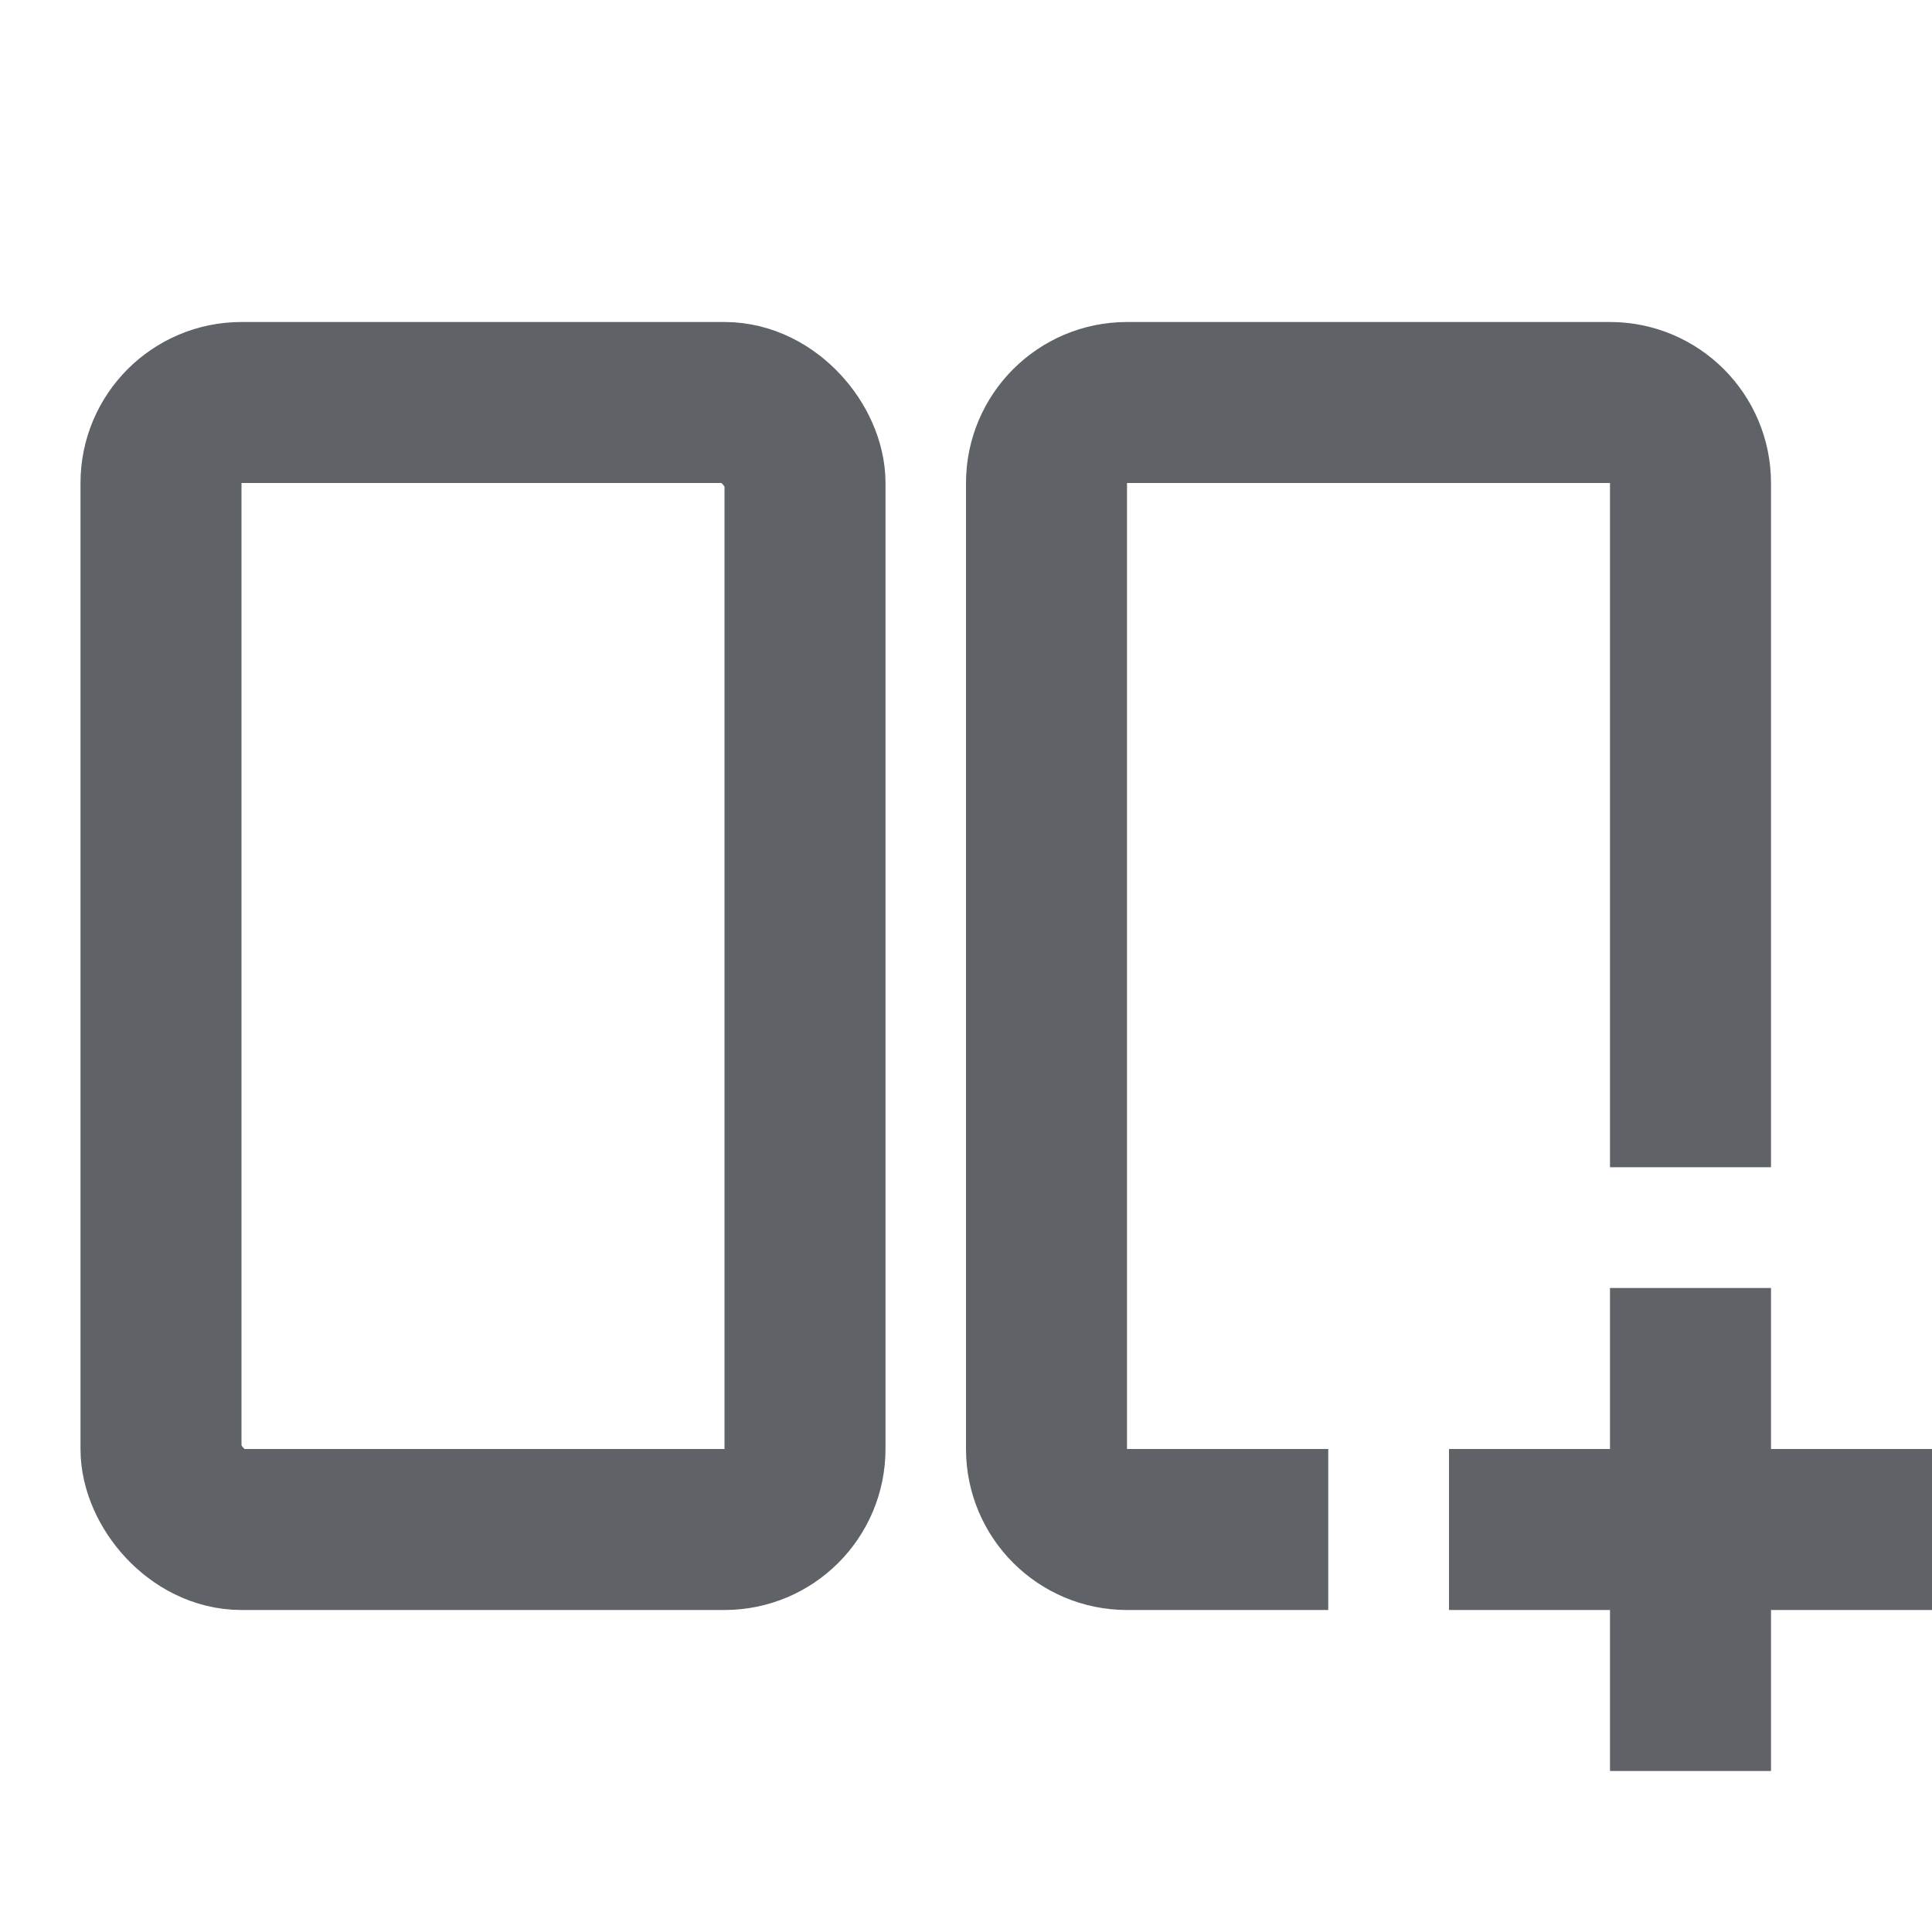
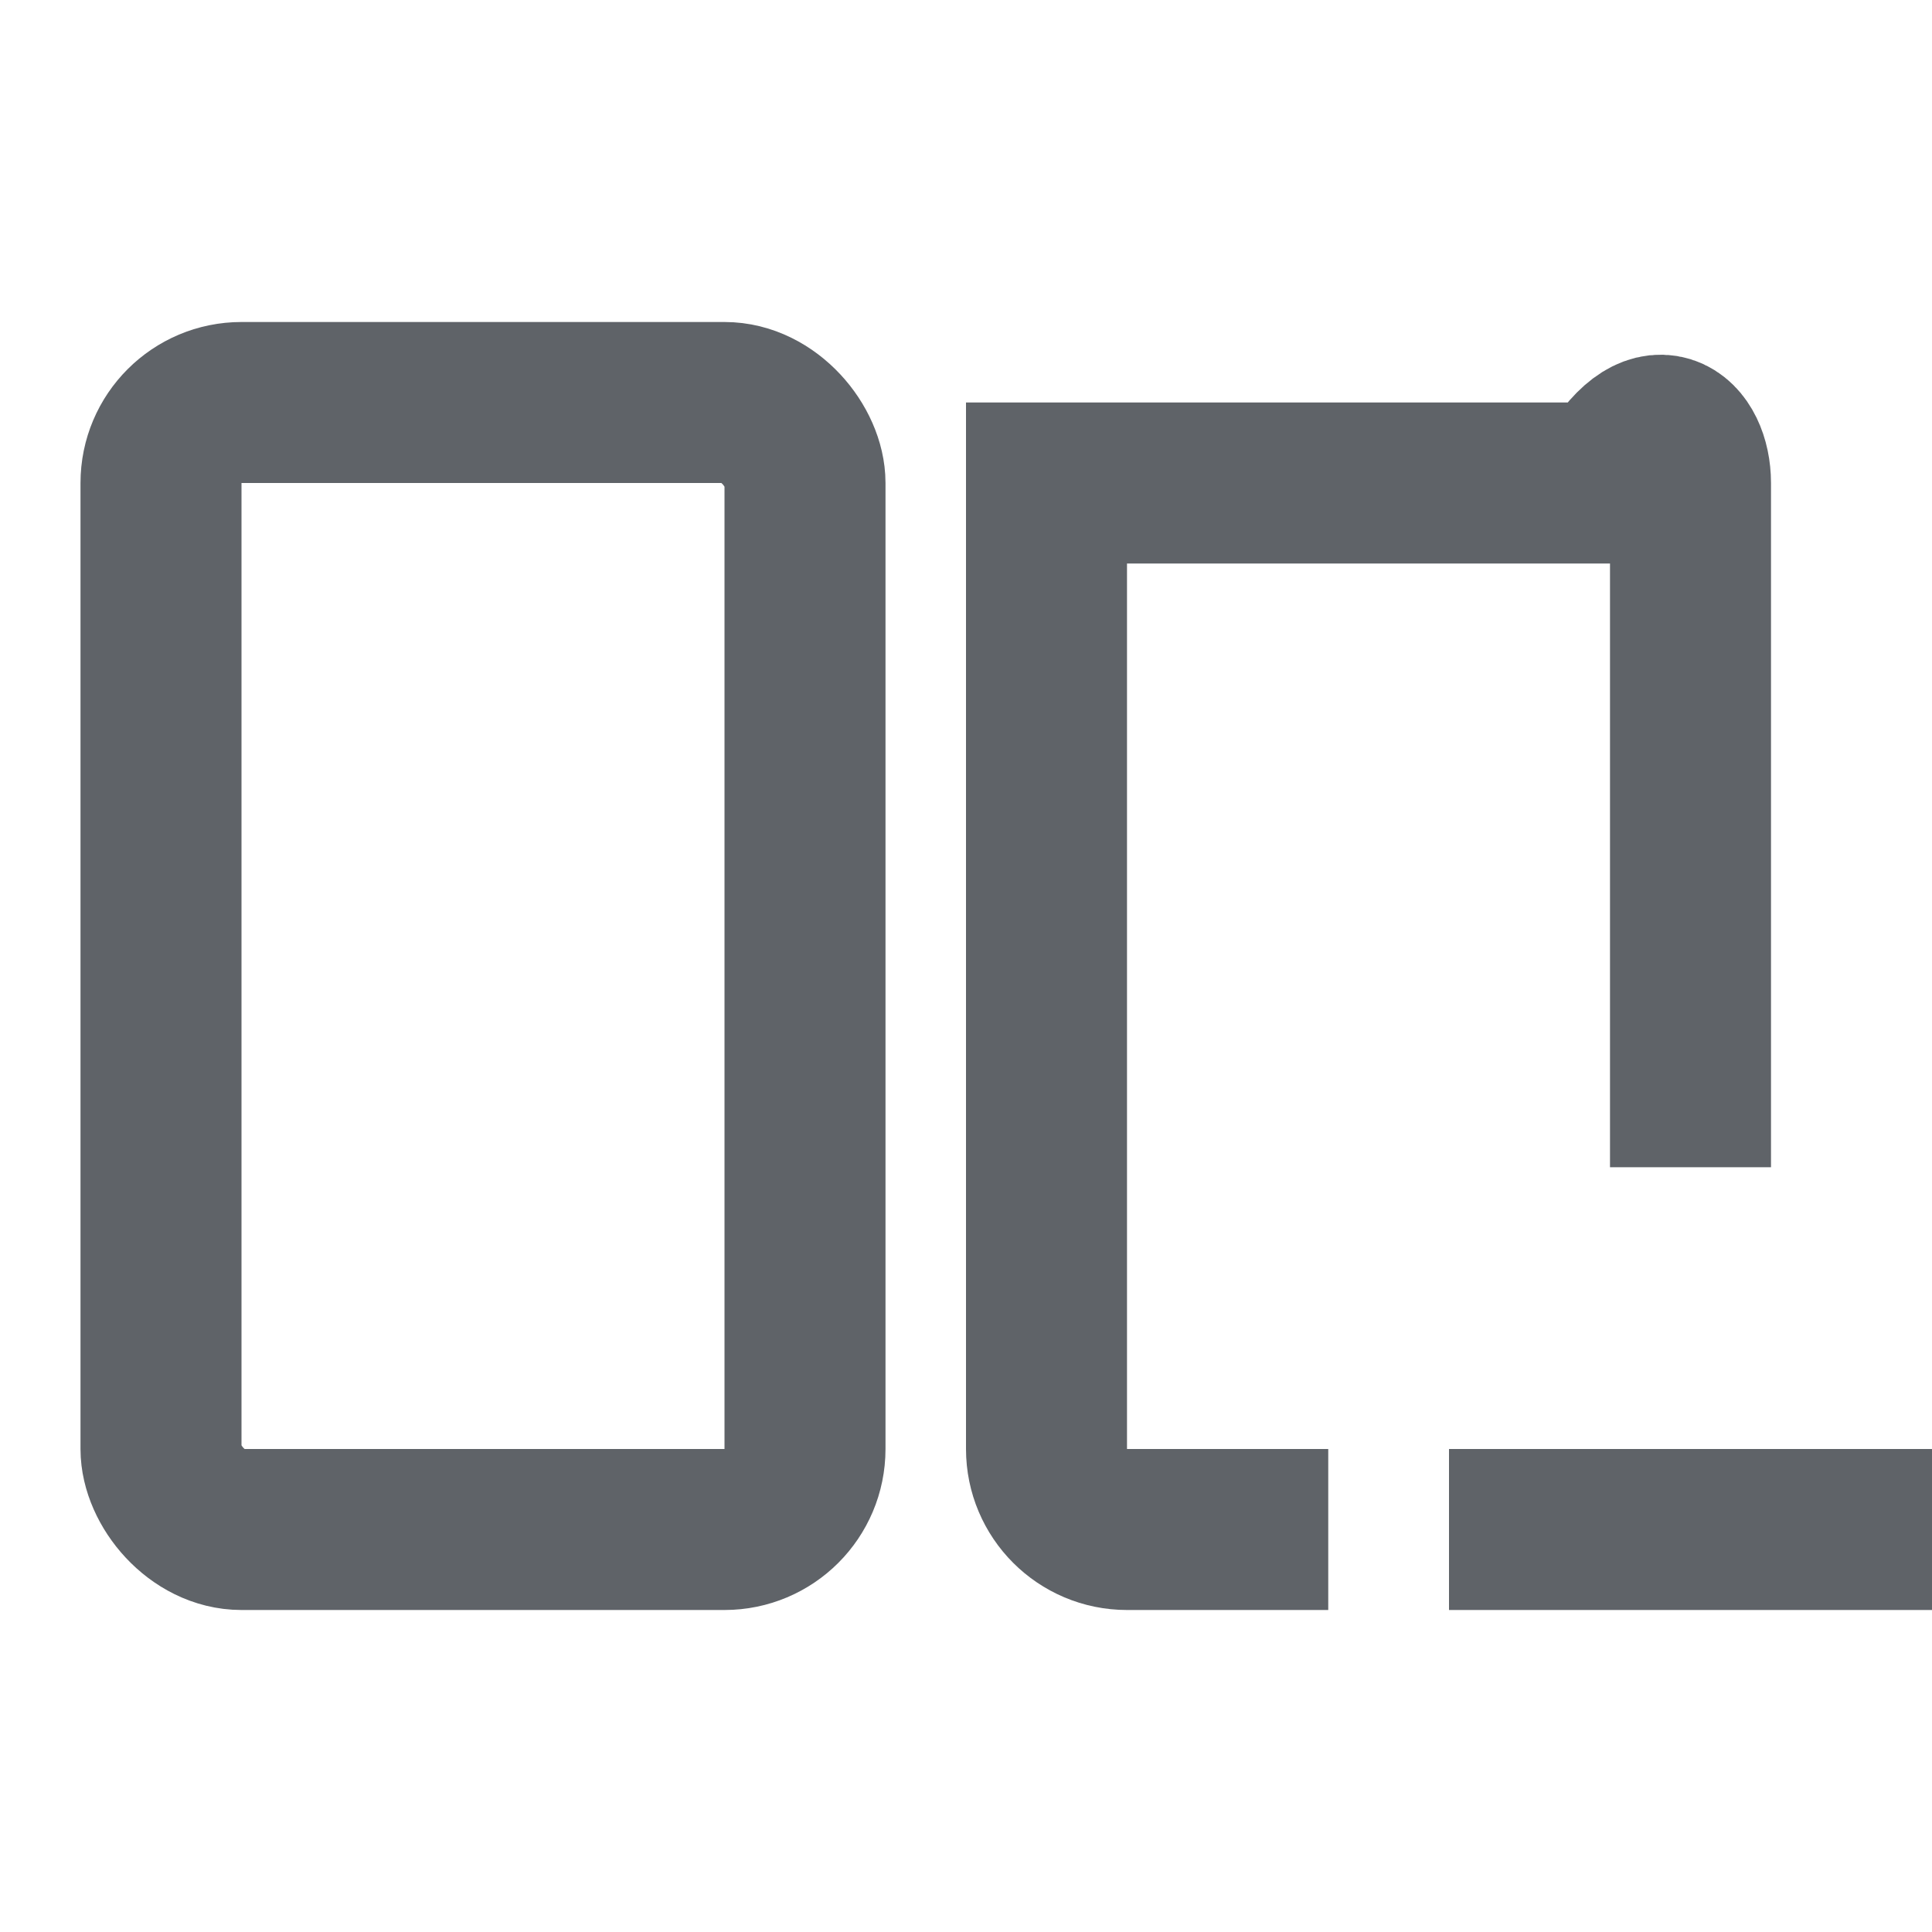
<svg xmlns="http://www.w3.org/2000/svg" width="24" height="24" viewBox="0 0 24 24" fill="none">
  <rect x="2" y="5" width="8" height="14" rx="1" stroke="#5F6368" stroke-width="2" />
-   <path d="M16.5 19H14C13.448 19 13 18.552 13 18V6C13 5.448 13.448 5 14 5H20C20.552 5 21 5.448 21 6V14.5" stroke="#5F6368" stroke-width="2" />
-   <rect x="20" y="16" width="2" height="6" fill="#5F6368" />
+   <path d="M16.5 19H14C13.448 19 13 18.552 13 18V6H20C20.552 5 21 5.448 21 6V14.5" stroke="#5F6368" stroke-width="2" />
  <rect x="24" y="18" width="2" height="6" transform="rotate(90 24 18)" fill="#5F6368" />
</svg>